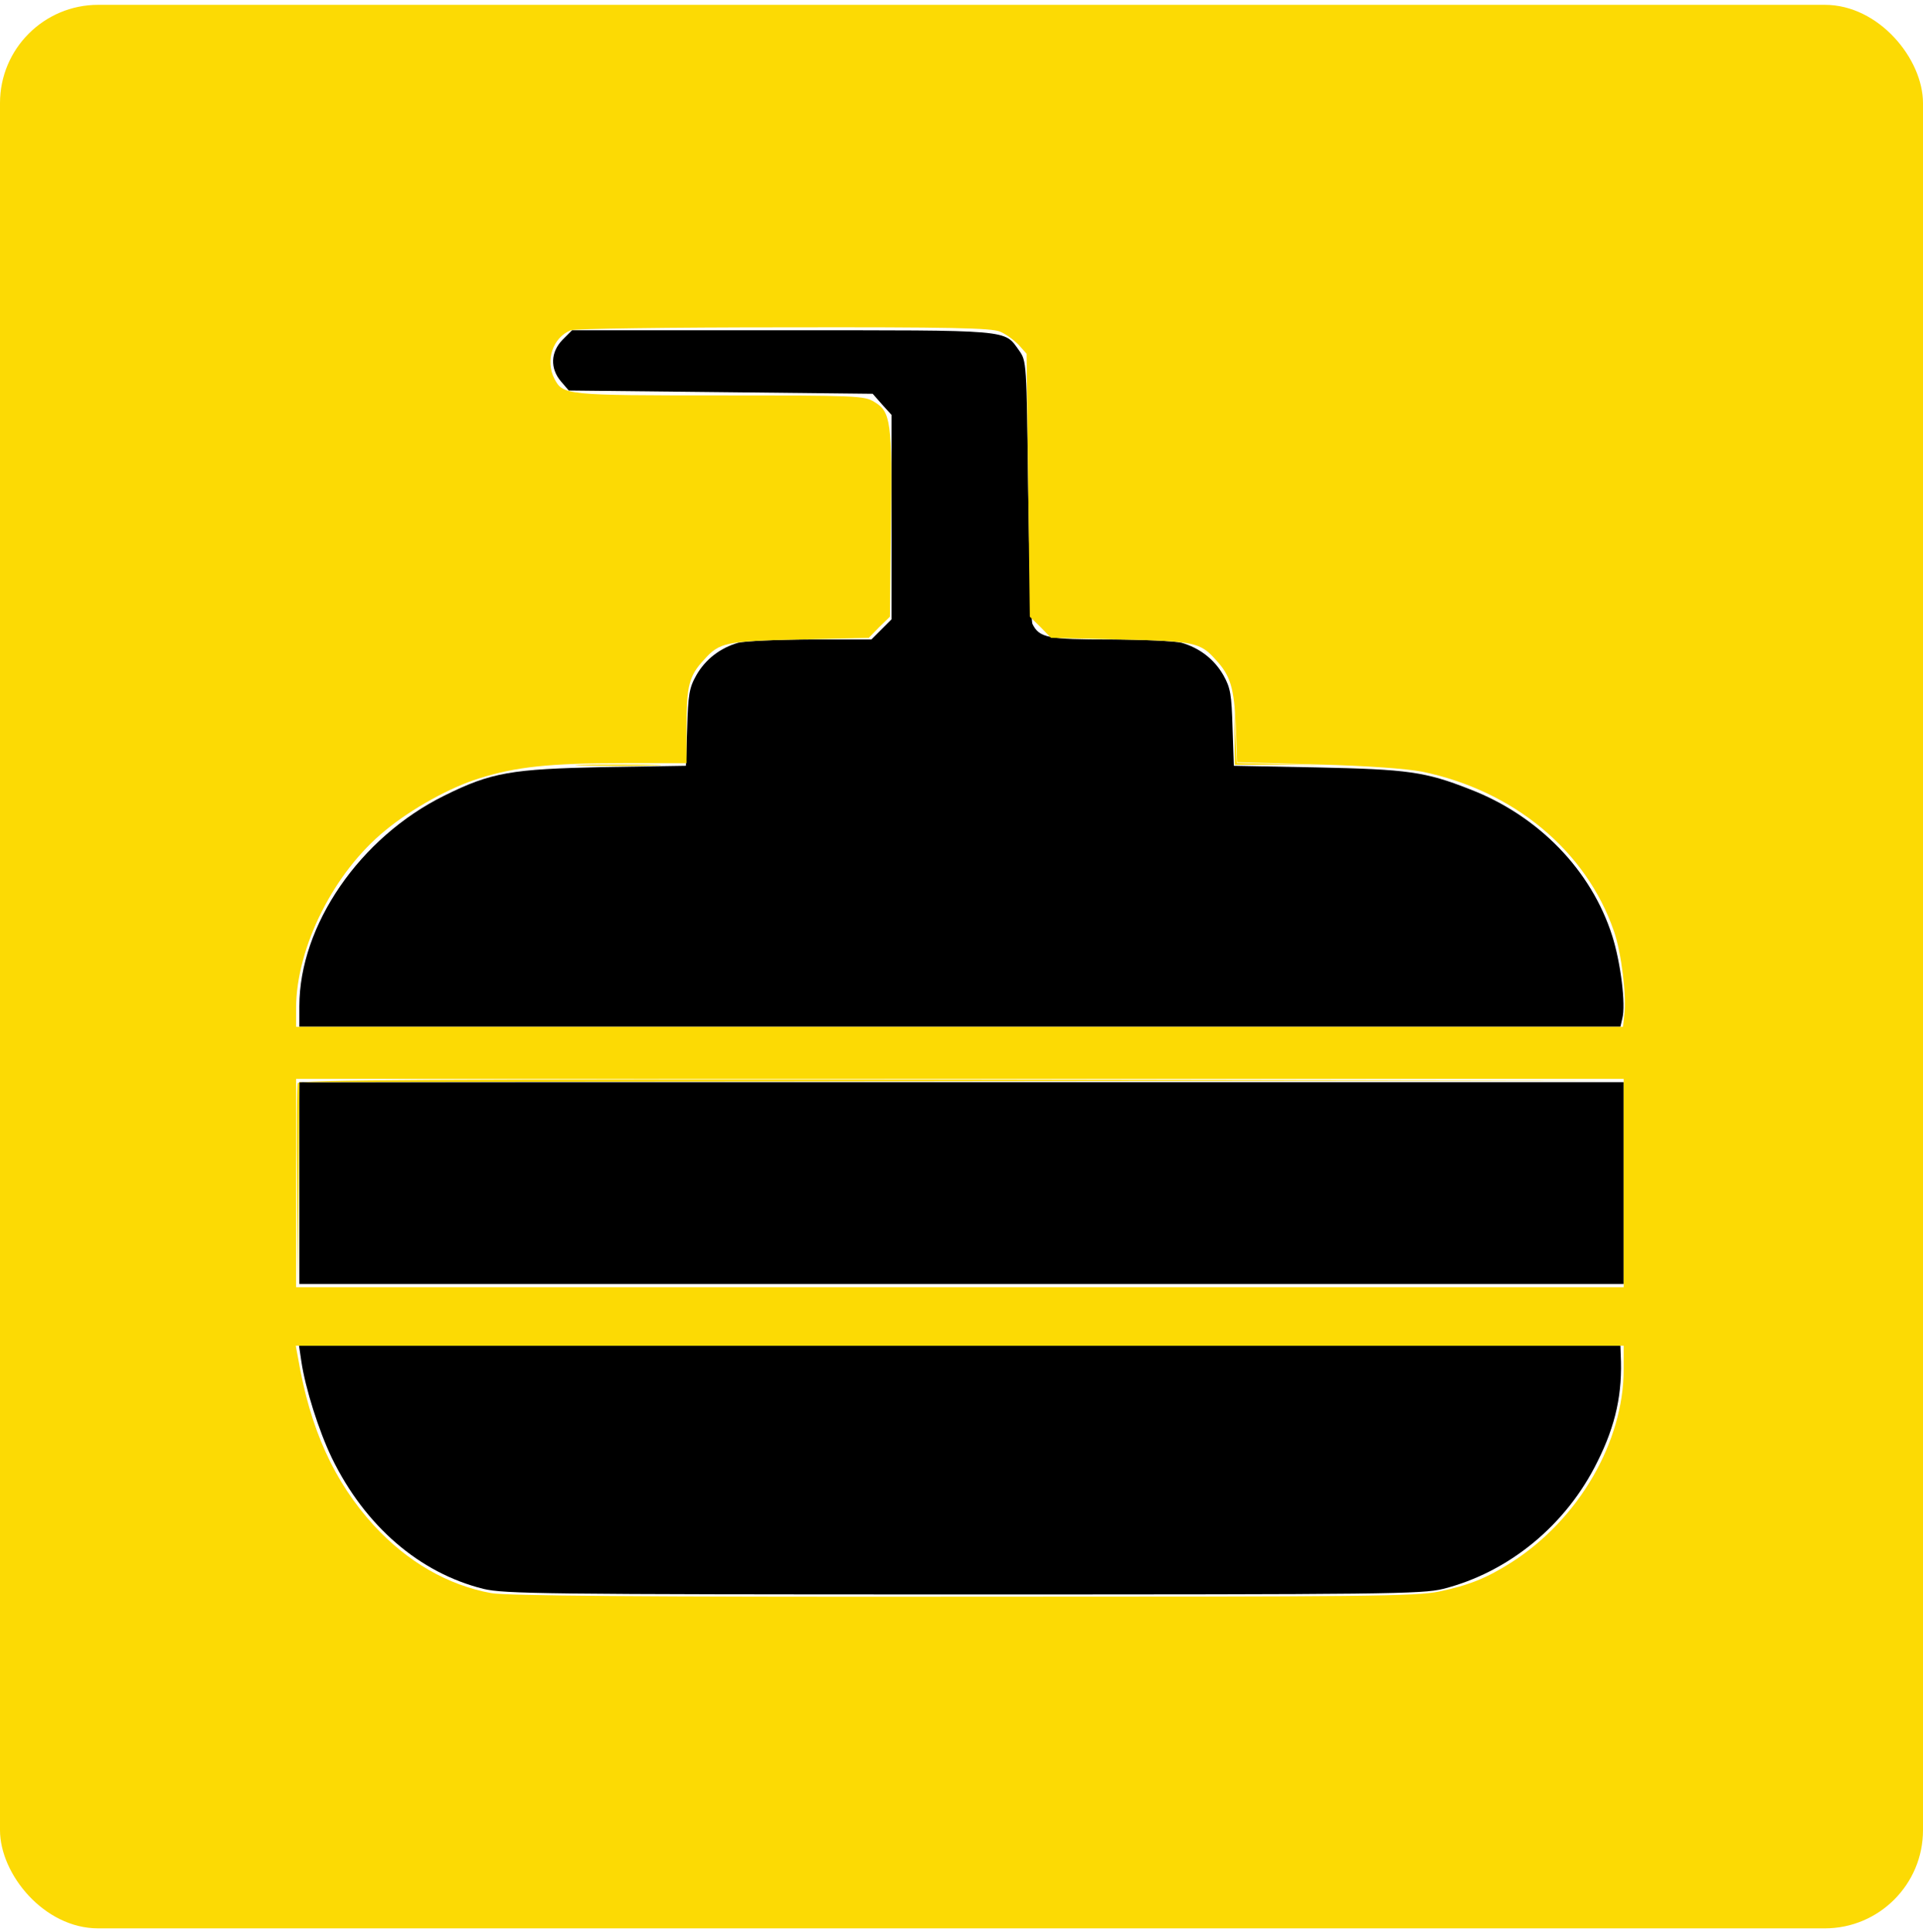
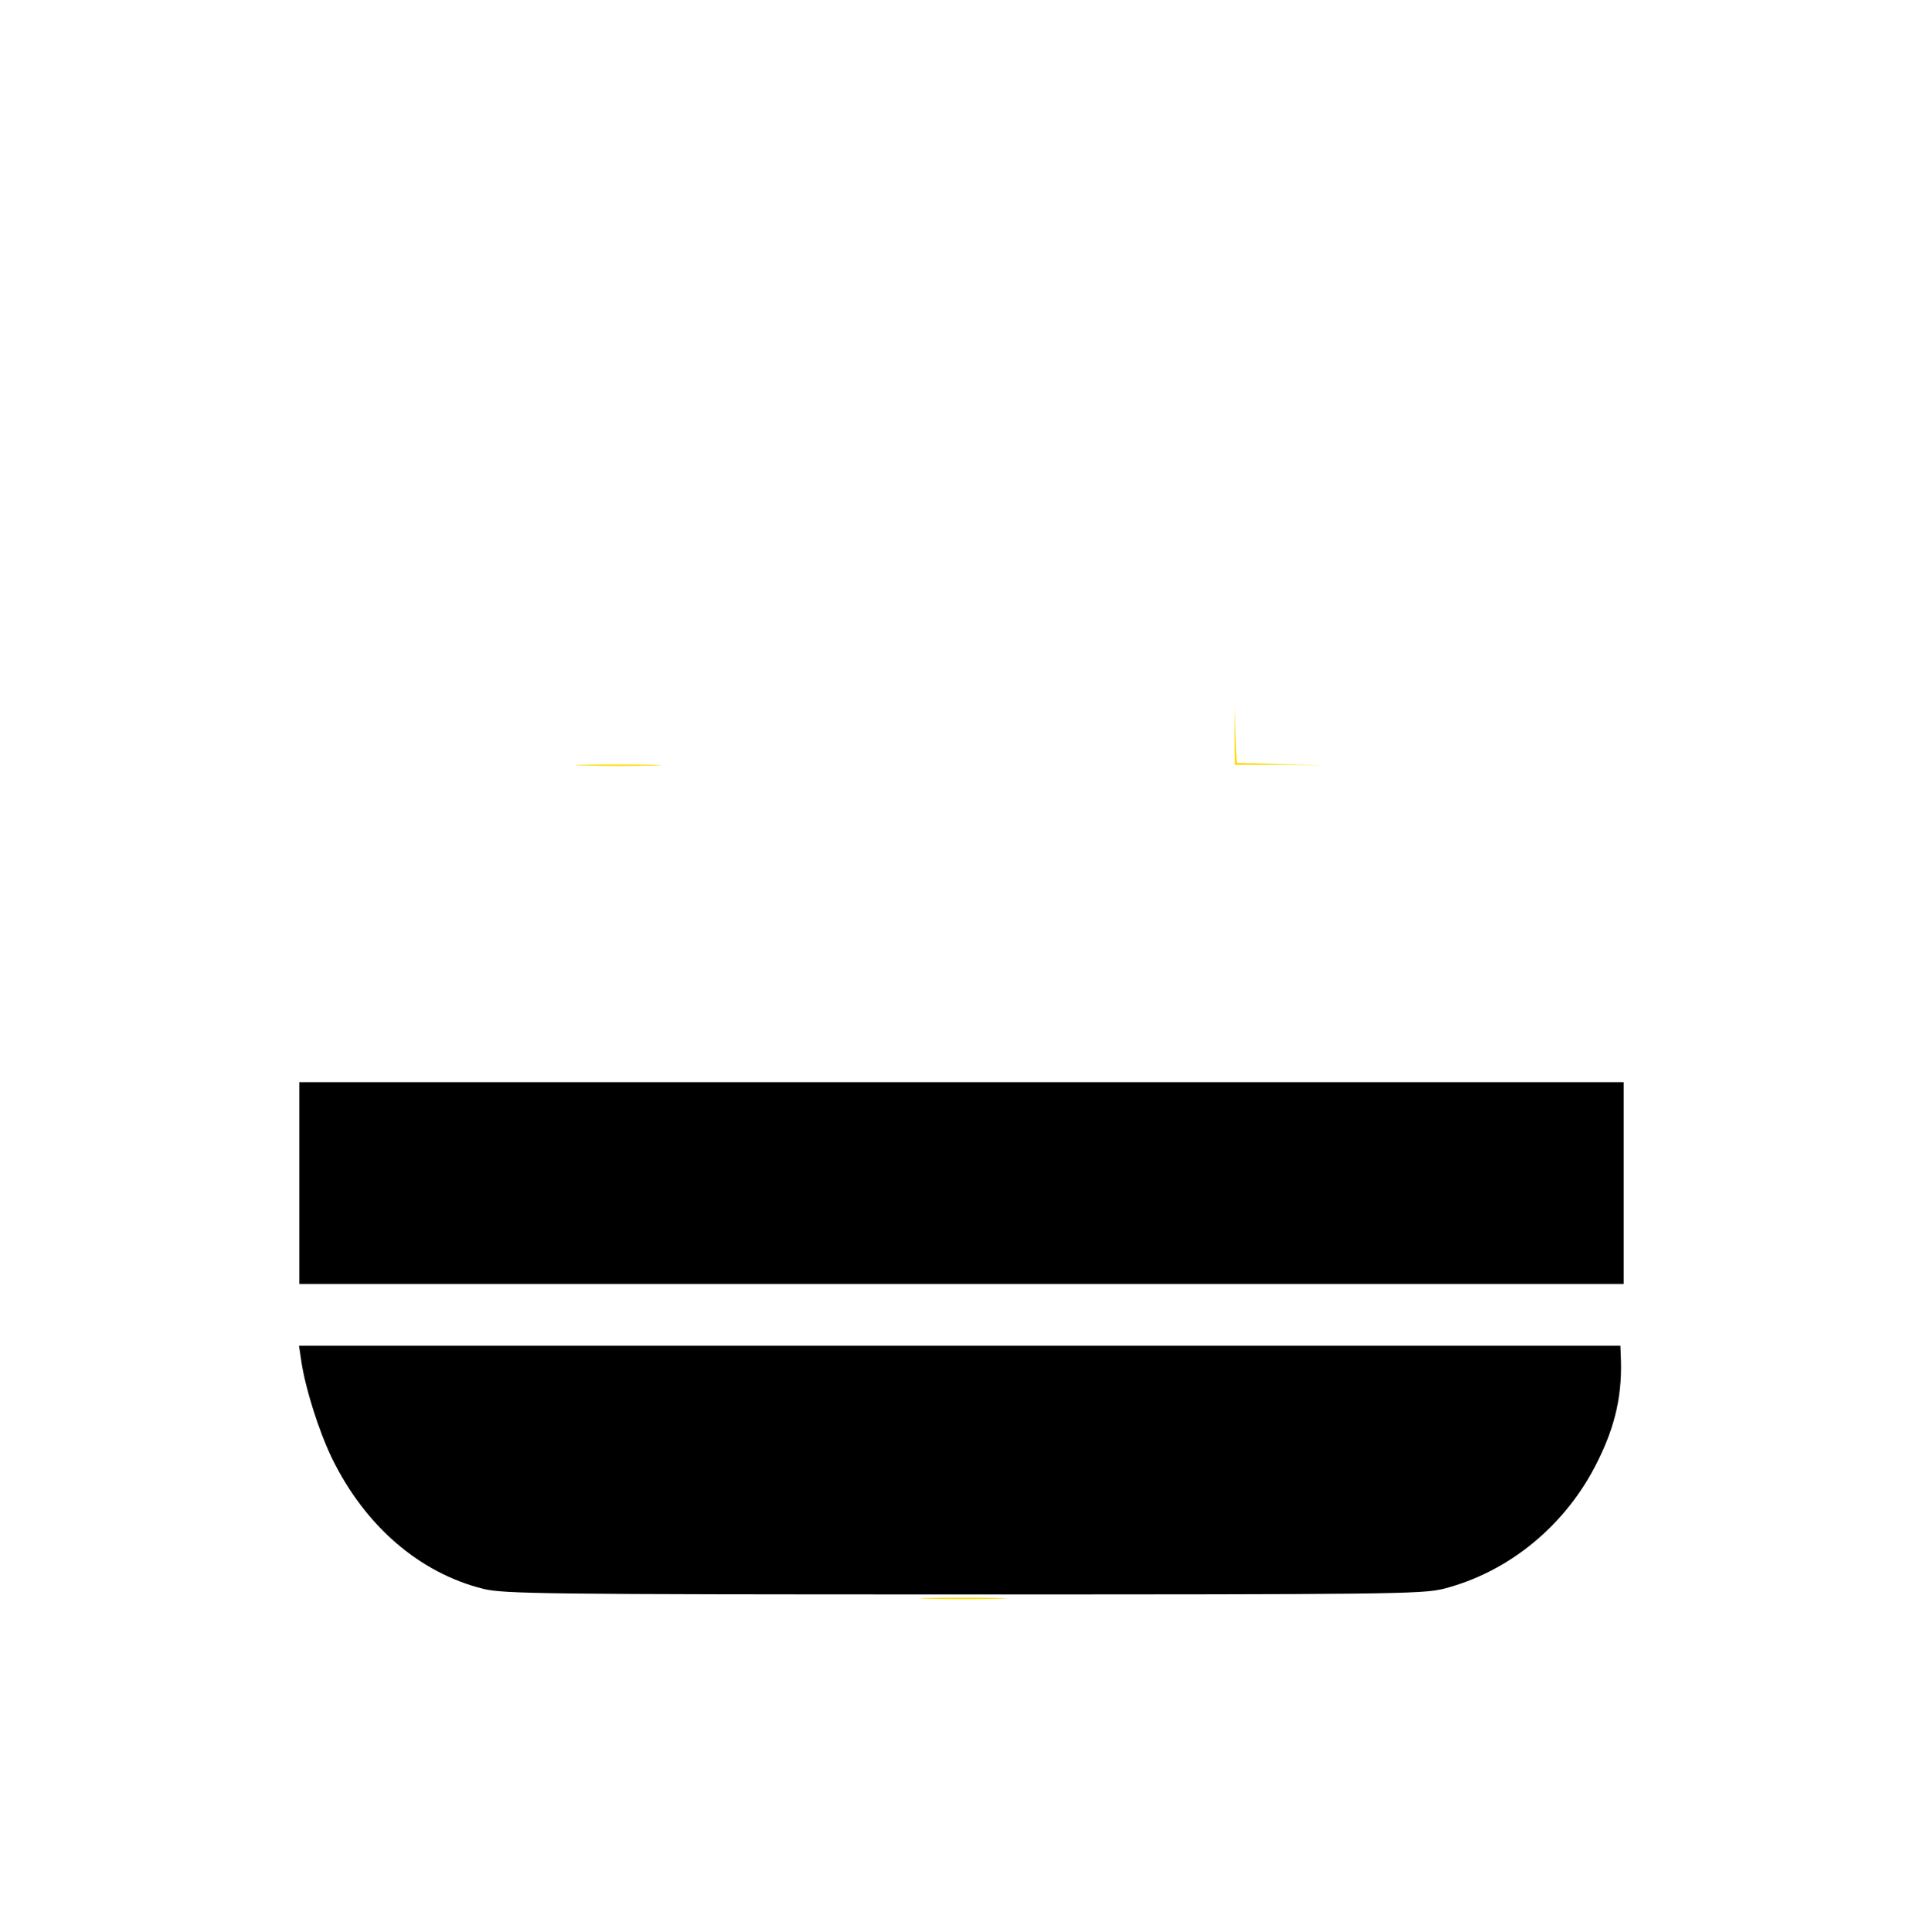
<svg xmlns="http://www.w3.org/2000/svg" width="235" height="236" viewBox="0 0 235 236" fill="none">
  <g clip-path="url(#clip0_50_1530)">
-     <path d="M68.75 41.506C67.279 43.017 67.2 45.005 68.552 46.596L69.506 47.709L88.075 47.908L106.645 48.107L107.798 49.419L108.951 50.691V63.177V75.663L107.718 76.895L106.486 78.128H99.09C94.994 78.128 91.018 78.327 90.222 78.526C87.996 79.162 86.206 80.554 85.093 82.502C84.218 84.053 84.099 84.888 83.98 88.944L83.821 93.556L73.8 93.715C62.468 93.954 60.042 94.351 54.277 97.214C43.978 102.304 36.582 113.04 36.582 122.941V125.446H117.301H198.02L198.259 124.412C198.696 122.742 198.06 117.613 197.026 114.352C194.481 106.32 188 99.64 179.61 96.419C174.162 94.272 172.015 93.993 161.001 93.755L150.782 93.556L150.623 88.904C150.503 84.888 150.384 84.053 149.509 82.502C148.396 80.554 146.607 79.162 144.38 78.526C143.585 78.327 139.688 78.128 135.672 78.128C128.077 78.128 127.003 77.929 126.168 76.219C126.009 75.862 125.771 68.466 125.651 59.837C125.453 44.17 125.453 44.131 124.538 42.818C122.669 40.234 123.902 40.353 95.63 40.353H69.903L68.75 41.506Z" fill="black" />
    <path d="M36.582 144.532V156.859H117.5H198.418V144.532V132.206H117.5H36.582V144.532Z" fill="black" />
    <path d="M36.821 166.283C37.298 169.583 38.968 174.832 40.559 178.132C44.614 186.443 51.255 192.169 59.088 194.117C61.633 194.714 66.206 194.793 117.699 194.793C169.391 194.793 173.765 194.753 176.35 194.117C184.382 192.089 191.42 186.323 195.237 178.53C197.464 174.076 198.299 170.18 198.06 165.488L198.02 164.414H117.262H36.542L36.821 166.283Z" fill="black" />
-     <path d="M0 118.09V235.59H117.5H235V118.09V0.59H117.5H0V118.09ZM122.192 40.512C122.908 40.791 123.902 41.546 124.459 42.103L125.453 43.216L125.651 59.28L125.85 75.345L127.162 76.617L128.435 77.929L136.904 78.128C145.891 78.327 146.686 78.486 148.555 80.593C150.384 82.542 150.821 84.093 151.02 88.705L151.179 93.119L161.001 93.397C167.124 93.556 171.896 93.914 173.765 94.272C184.978 96.578 193.845 103.934 197.225 113.756C198.14 116.34 198.776 121.629 198.497 123.935L198.338 125.446H117.261H36.184V123.14C36.224 115.704 40.797 106.559 47.119 101.429C50.3 98.805 55.032 96.18 58.531 95.107C63.025 93.675 67.2 93.238 76.226 93.238H83.9V88.665C83.9 83.814 84.218 82.542 86.047 80.593C87.916 78.486 88.712 78.327 97.698 78.128L106.168 77.929L107.44 76.617L108.752 75.345L108.871 64.092C109.03 51.526 108.871 50.294 106.843 49.101C105.651 48.346 104.696 48.306 87.996 48.306C69.108 48.306 68.79 48.266 67.756 46.278C66.603 44.051 67.558 41.228 69.745 40.353C70.182 40.154 81.912 39.995 95.75 39.995C116.228 39.956 121.158 40.075 122.192 40.512ZM198.418 144.532V157.257H117.301H36.184V144.532V131.808H117.301H198.418V144.532ZM198.418 167.317C198.418 176.144 192.931 185.608 184.739 190.856C181.678 192.805 179.491 193.68 175.872 194.435C173.089 195.032 166.846 195.071 117.659 195.071C77.975 195.111 61.871 194.952 60.042 194.634C54.754 193.68 49.783 190.817 45.688 186.363C40.837 181.035 37.894 174.593 36.423 165.885L36.145 164.414H117.301H198.418V167.317Z" fill="#FCDA04" />
    <path d="M150.861 89.858L150.901 93.437H156.468L162.035 93.477L156.587 93.357L151.14 93.198L150.981 89.739L150.861 86.279V89.858Z" fill="#FCDA04" />
    <path d="M71.295 93.516C73.641 93.596 77.459 93.596 79.844 93.516C82.19 93.477 80.242 93.397 75.55 93.397C70.858 93.397 68.909 93.477 71.295 93.516Z" fill="#FCDA04" />
-     <path d="M36.383 132.325C36.264 132.604 36.224 138.369 36.304 145.129L36.383 157.455L36.502 144.851L36.582 132.206L117.619 132.087L198.617 132.007L117.579 131.888C52.726 131.808 36.502 131.928 36.383 132.325Z" fill="#FCDA04" />
    <path d="M113.444 195.31C115.79 195.389 119.607 195.389 121.993 195.31C124.339 195.27 122.39 195.191 117.698 195.191C113.006 195.191 111.058 195.27 113.444 195.31Z" fill="#FCDA04" />
  </g>
  <defs>
    <clipPath id="clip0_50_1530">
      <rect y="0.59" width="235" height="235" rx="12" fill="white" />
    </clipPath>
  </defs>
</svg>